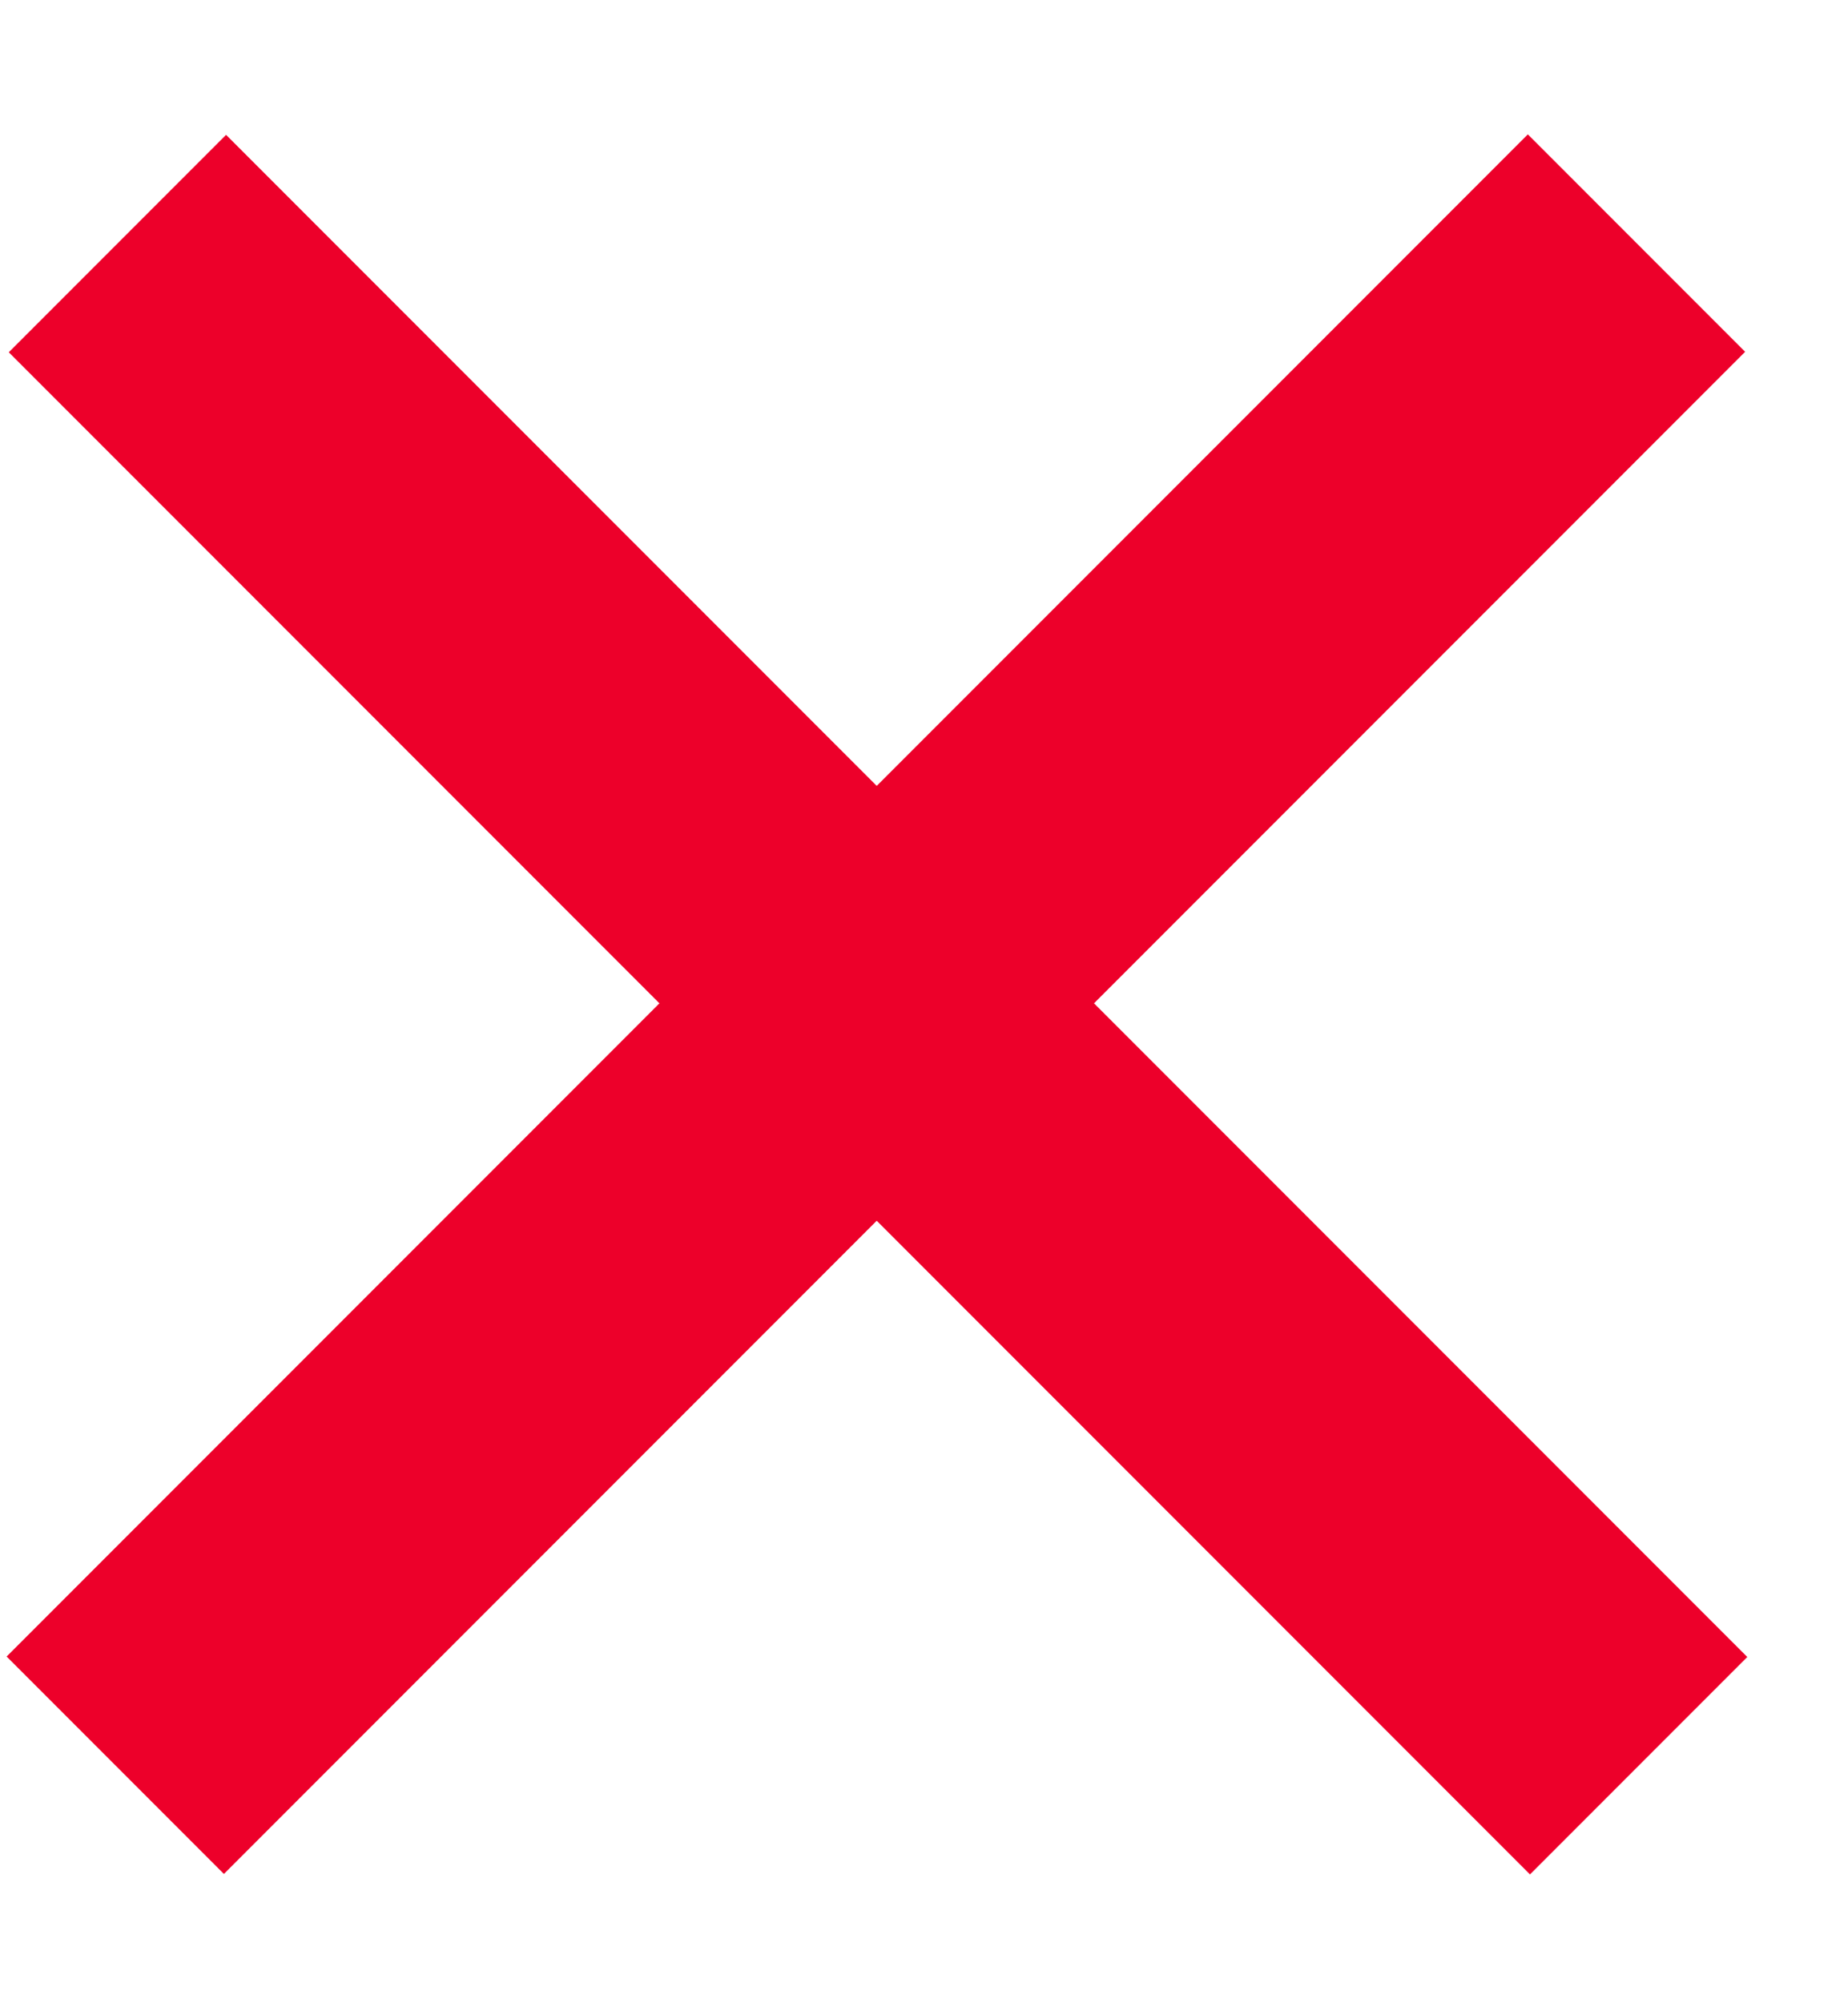
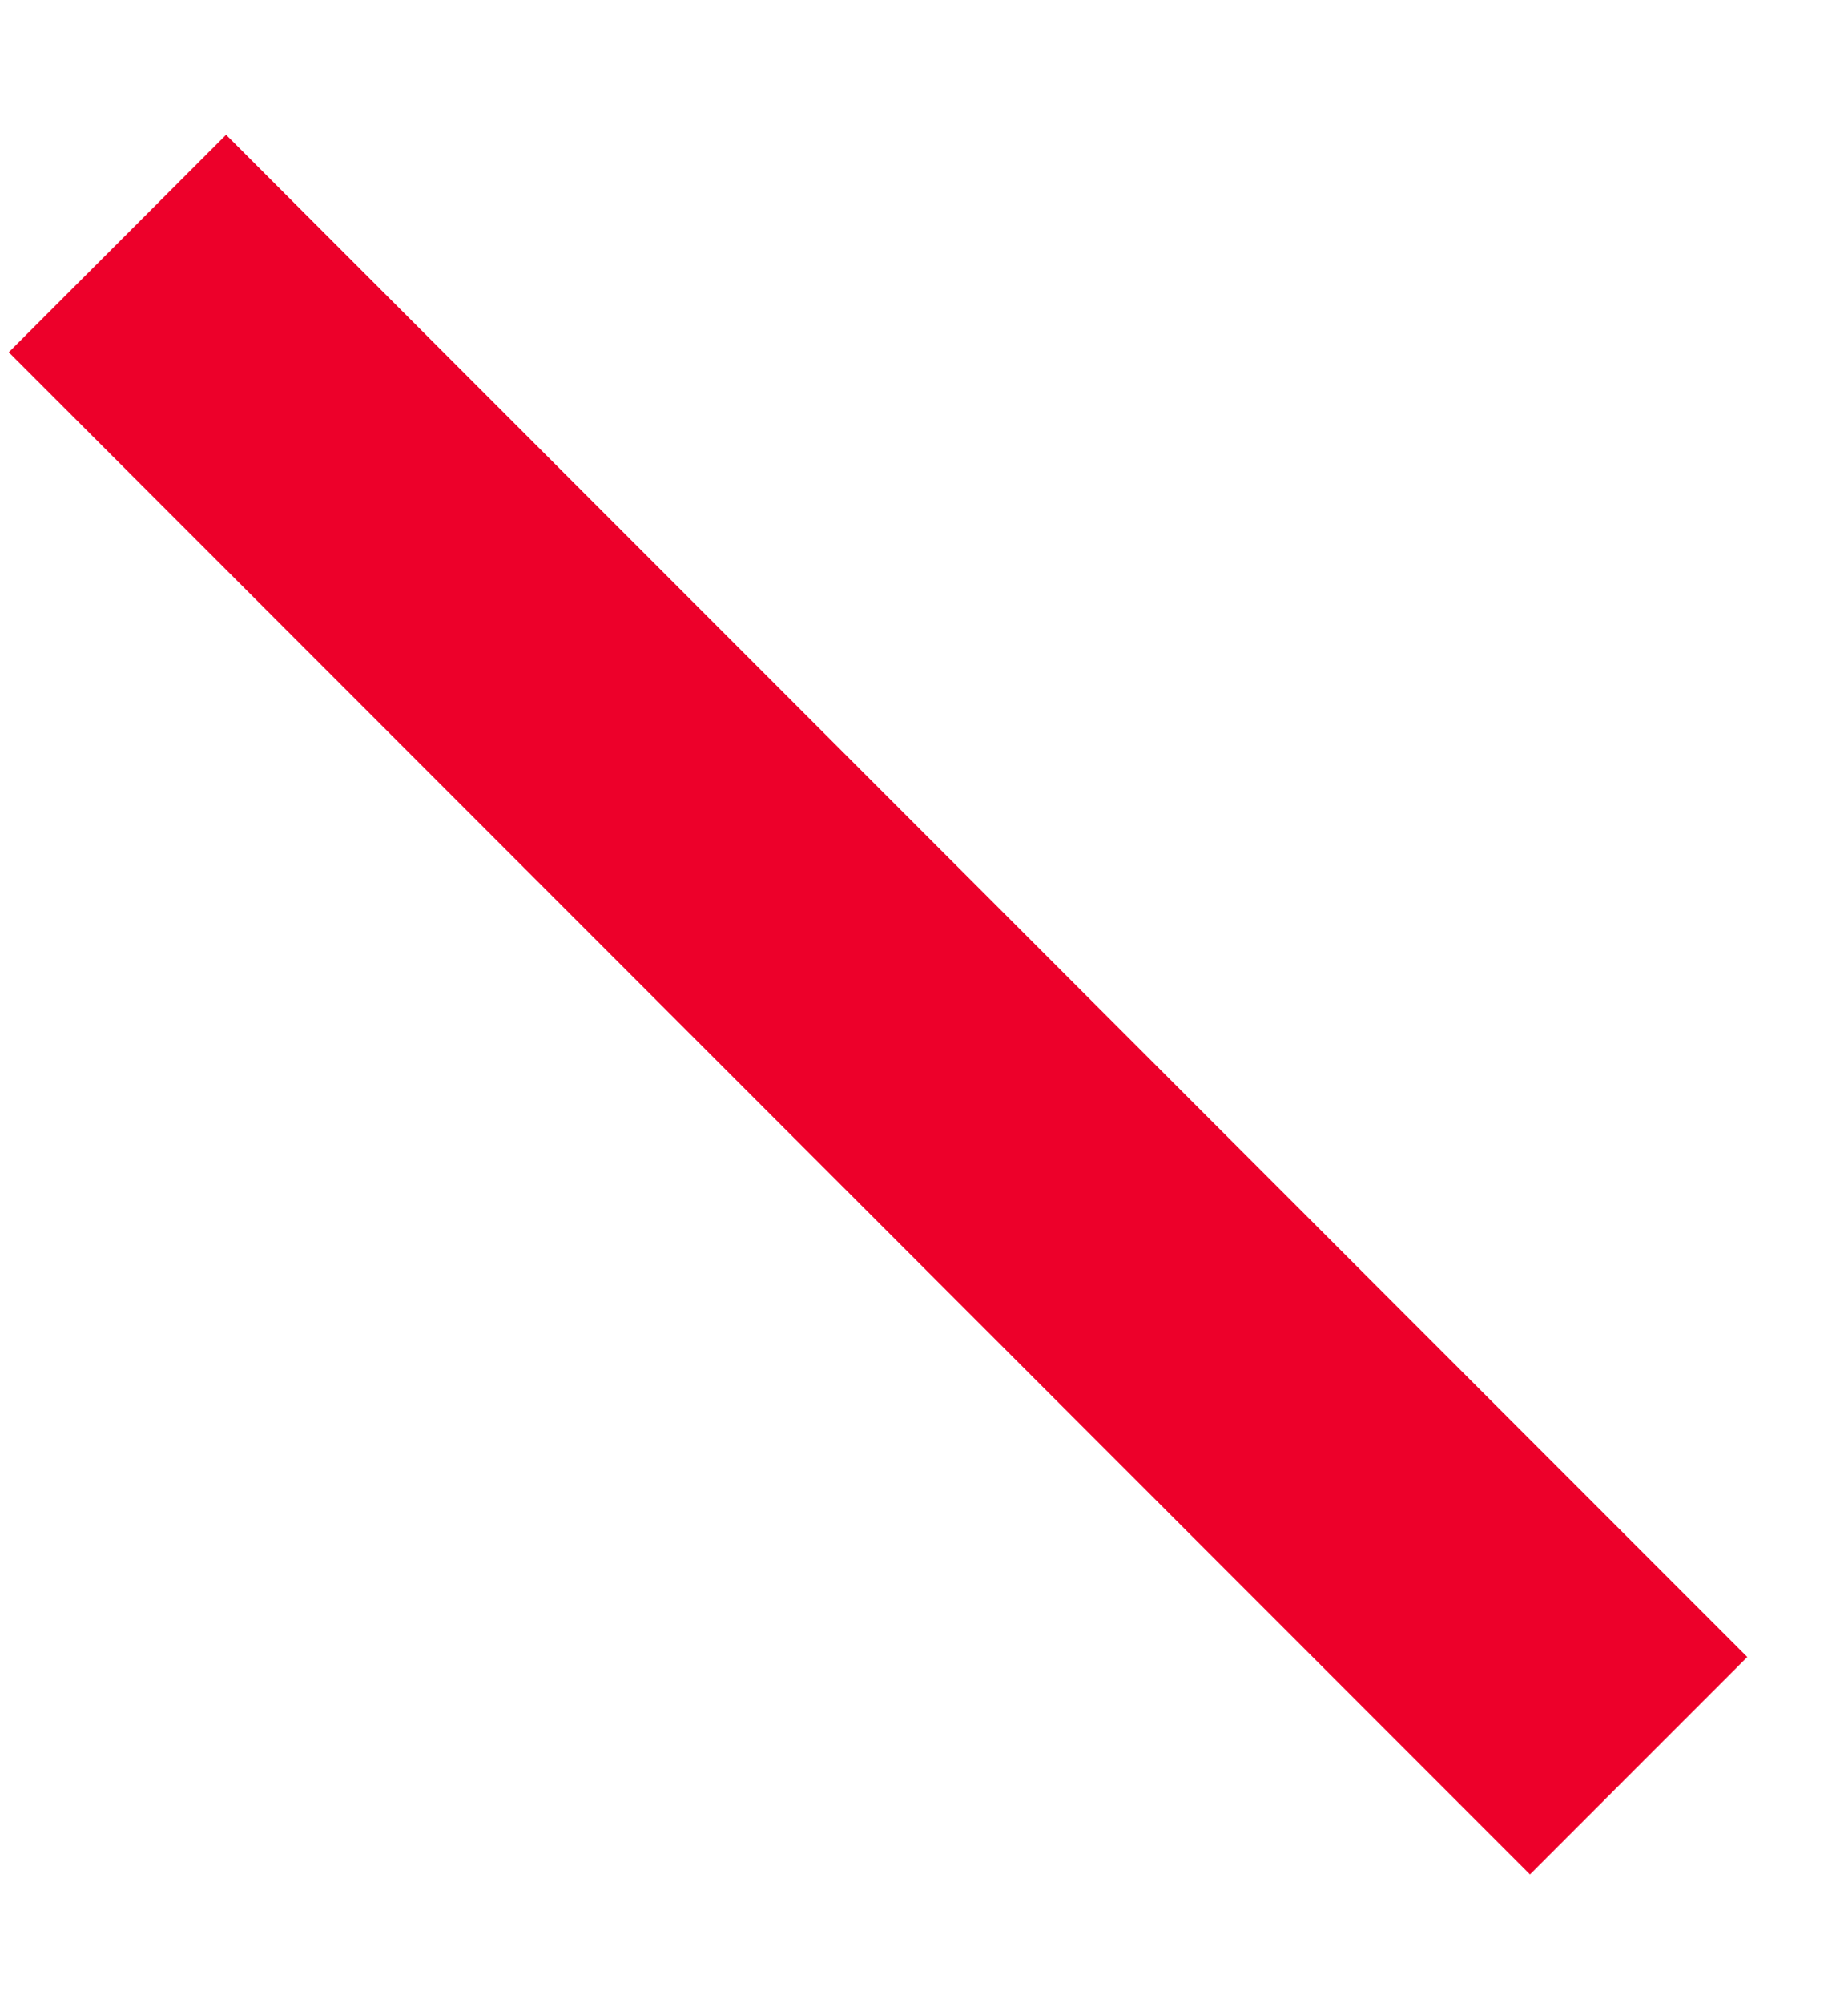
<svg xmlns="http://www.w3.org/2000/svg" fill="none" height="13" viewBox="0 0 12 13" width="12">
  <clipPath id="a">
    <path d="m0 .849h11.375v11.375h-11.375z" />
  </clipPath>
  <g clip-path="url(#a)" fill="#ed002a">
    <path d="m1.468.875-1.411 1.411 9.878 9.878 1.411-1.411z" />
-     <path d="m9.921.872-9.878 9.878 1.411 1.411 9.878-9.878z" />
  </g>
</svg>